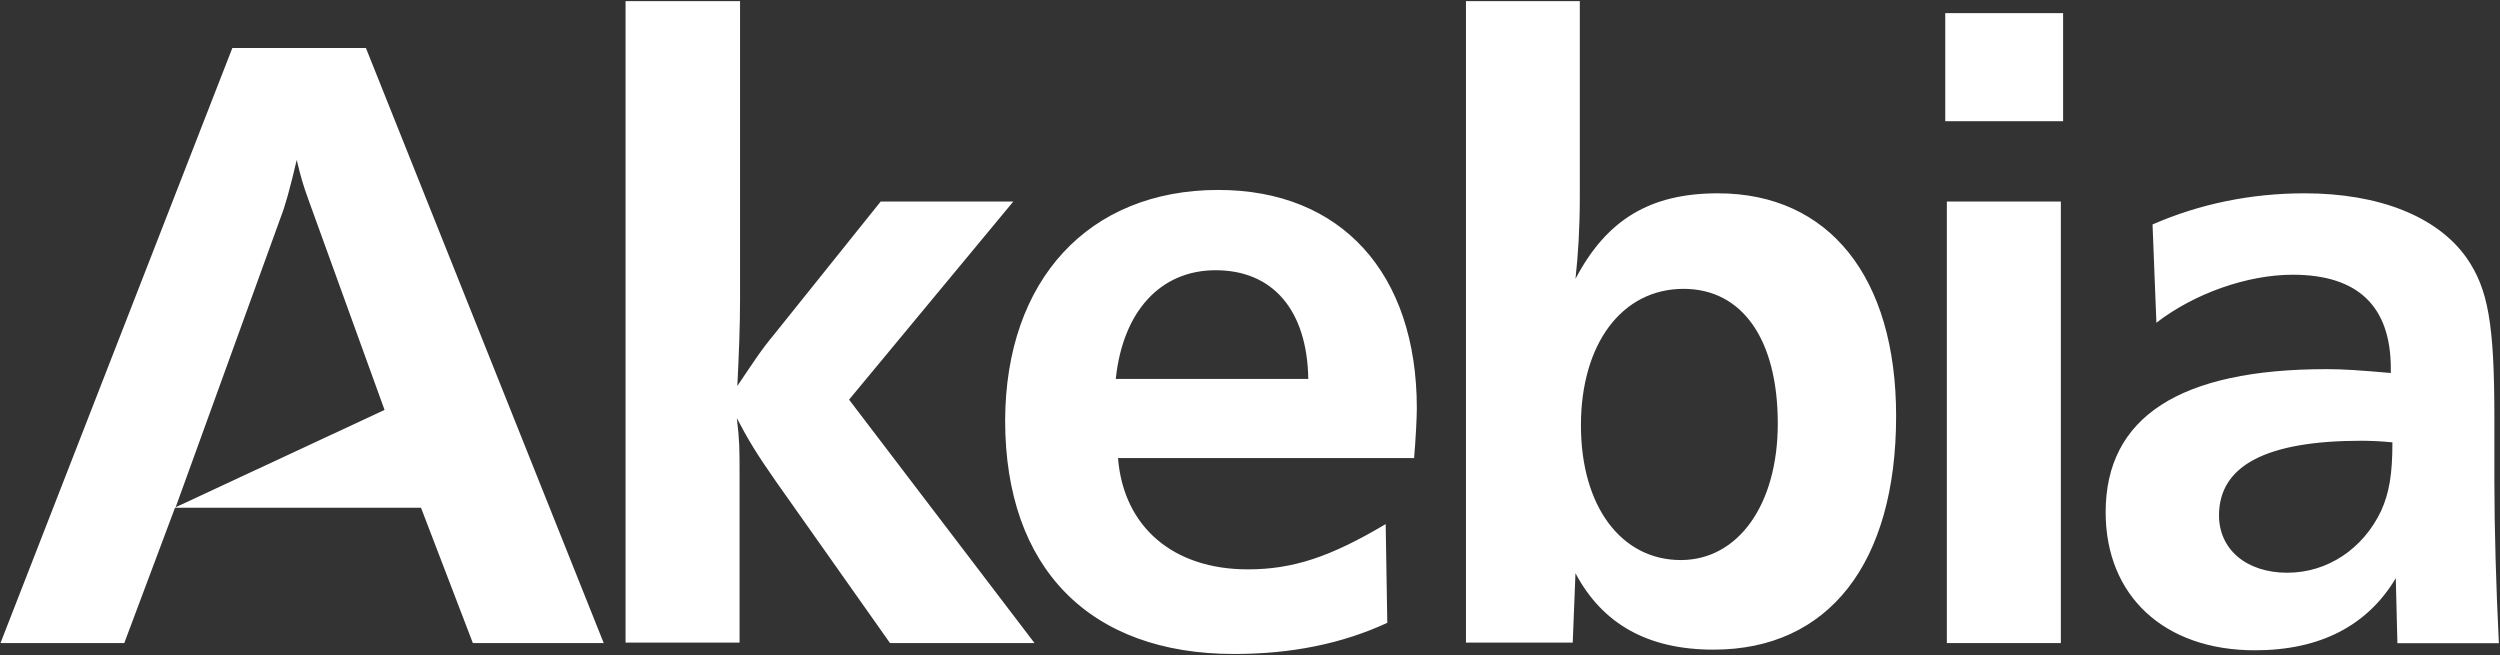
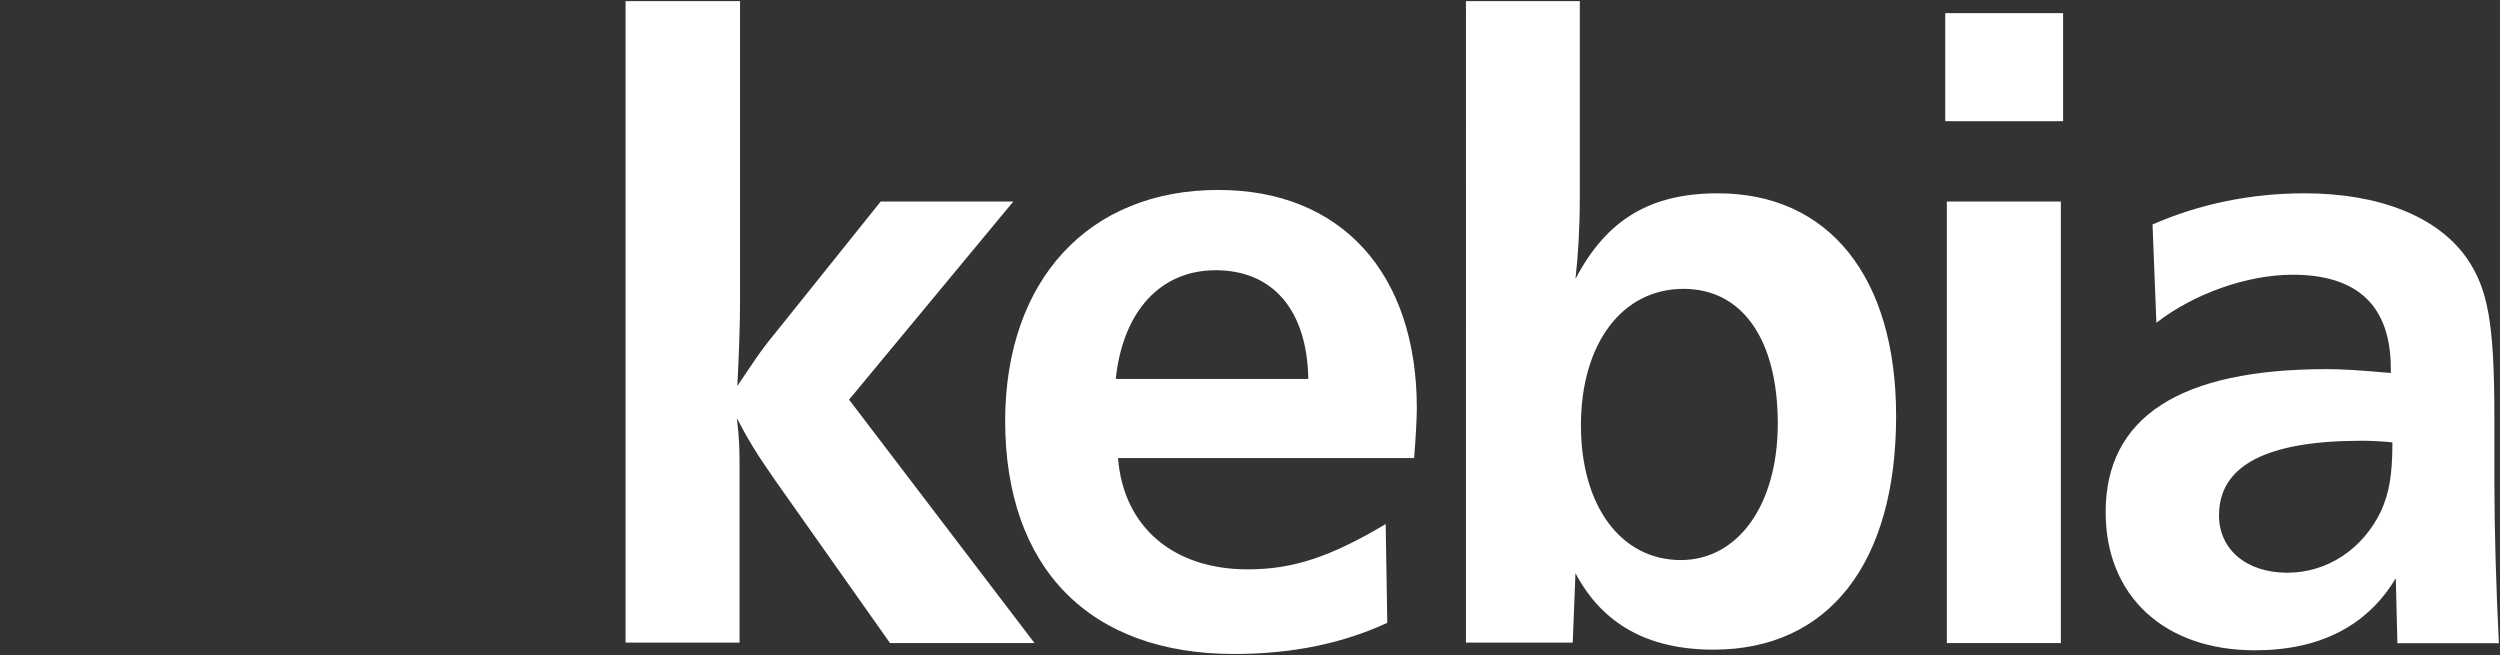
<svg xmlns="http://www.w3.org/2000/svg" version="1.2" viewBox="0 0 1557 408" width="1557" height="408">
  <rect x="0" y="0" width="1557" height="408" fill="#333333" stroke="none" />
  <title>Akebia_Logo_NoTag_FullColor_RGB-svg</title>
  <style>
		.s0 { fill: #ffffff } 
	</style>
  <g id="Layer">
    <g id="Layer">
-       <path id="Layer" fill-rule="evenodd" class="s0" d="m144.7 29.9h83.2l148.1 370.6h-81.5l-32.3-84.3h-153.2l-31.6 84.3h-77.1zm94.8 225.4l-47.5-131.2c-3.4-9.5-4.5-13.3-7.2-24.5l-2.7 11.2c-2.4 9.6-3.4 13-5.4 19.4l-67.3 185.7z" />
      <path id="Layer" fill-rule="evenodd" class="s0" d="m460.9 0.7v186c0 15.9-0.7 34.3-1.7 53.7 9.5-14 14.3-21.8 23.4-32.7l65.9-82.2h82.6l-102.3 123.4 115.5 151.6h-90l-71-100.6c-12.2-17.4-17.6-26.5-24.4-39.5 1.7 14.3 1.7 18.4 1.7 36.1v103.7h-71v-399.5zm297.9 117.6c76.4 0 123.6 51.7 123.6 136 0 5.5-0.7 19.4-1.7 31h-184.4c3.4 42.8 34.3 69.3 80.8 69.3 28.2 0 51.6-7.8 85.9-28.2l1 61.5c-28.1 13-59.7 19.4-95.4 19.4-90 0-142.6-53.4-142.6-145.5 0.3-87.4 51.9-143.5 132.8-143.5zm56 117.7c-0.7-42.9-22.1-67.7-57.7-67.7-34.3 0-57.8 25.5-62.2 67.7zm98.2-235.3h70.9v122c0 19.1-1 35.7-2.7 51 19.4-37 46.6-53.3 88.7-53.3 69.3 0 111 52.3 111 138.7 0 91.8-42.1 145.5-113.7 145.5-40.5 0-69-15.6-86-47.6l-1.7 43.2h-66.5zm133.8 348.1c35.6 0 60.4-34.3 60.4-85 0-52.3-22-83.9-58.7-83.9-38.4 0-63.9 34.3-63.9 85 0 50.6 25.2 83.9 62.2 83.9zm164.7-340.6h73.4v67.3h-73.4zm1 117.3h71v275h-71zm236.4 104.4c10.6 0 20.4 0.7 40.1 2.4v-2.7c0-38.8-20.4-58.5-61.1-58.5-28.2 0-61.2 11.6-84.9 29.9l-2.4-61.2c29.5-12.9 61.5-19.4 94.7-19.4 46.2 0 82.6 14.3 100.9 40.2 13.3 19.3 17.3 40.4 17.3 99.9v40.1c0 28.3 1.1 66 2.8 100h-63.2l-1-40.5c-17.7 29.6-47.2 44.9-87.7 44.9-56.7 0-93-34-93-86 0-59.2 46.2-89.1 137.5-89.1zm-24.4 126.8c25.1 0 47.2-14.9 58.4-38.4 5.1-11.2 7.1-22.8 7.1-42.8-6.8-0.7-13.9-1-19.3-1-59.5 0-88.7 15.6-88.7 46.5 0 21.1 17 35.7 42.5 35.7z" />
    </g>
  </g>
</svg>